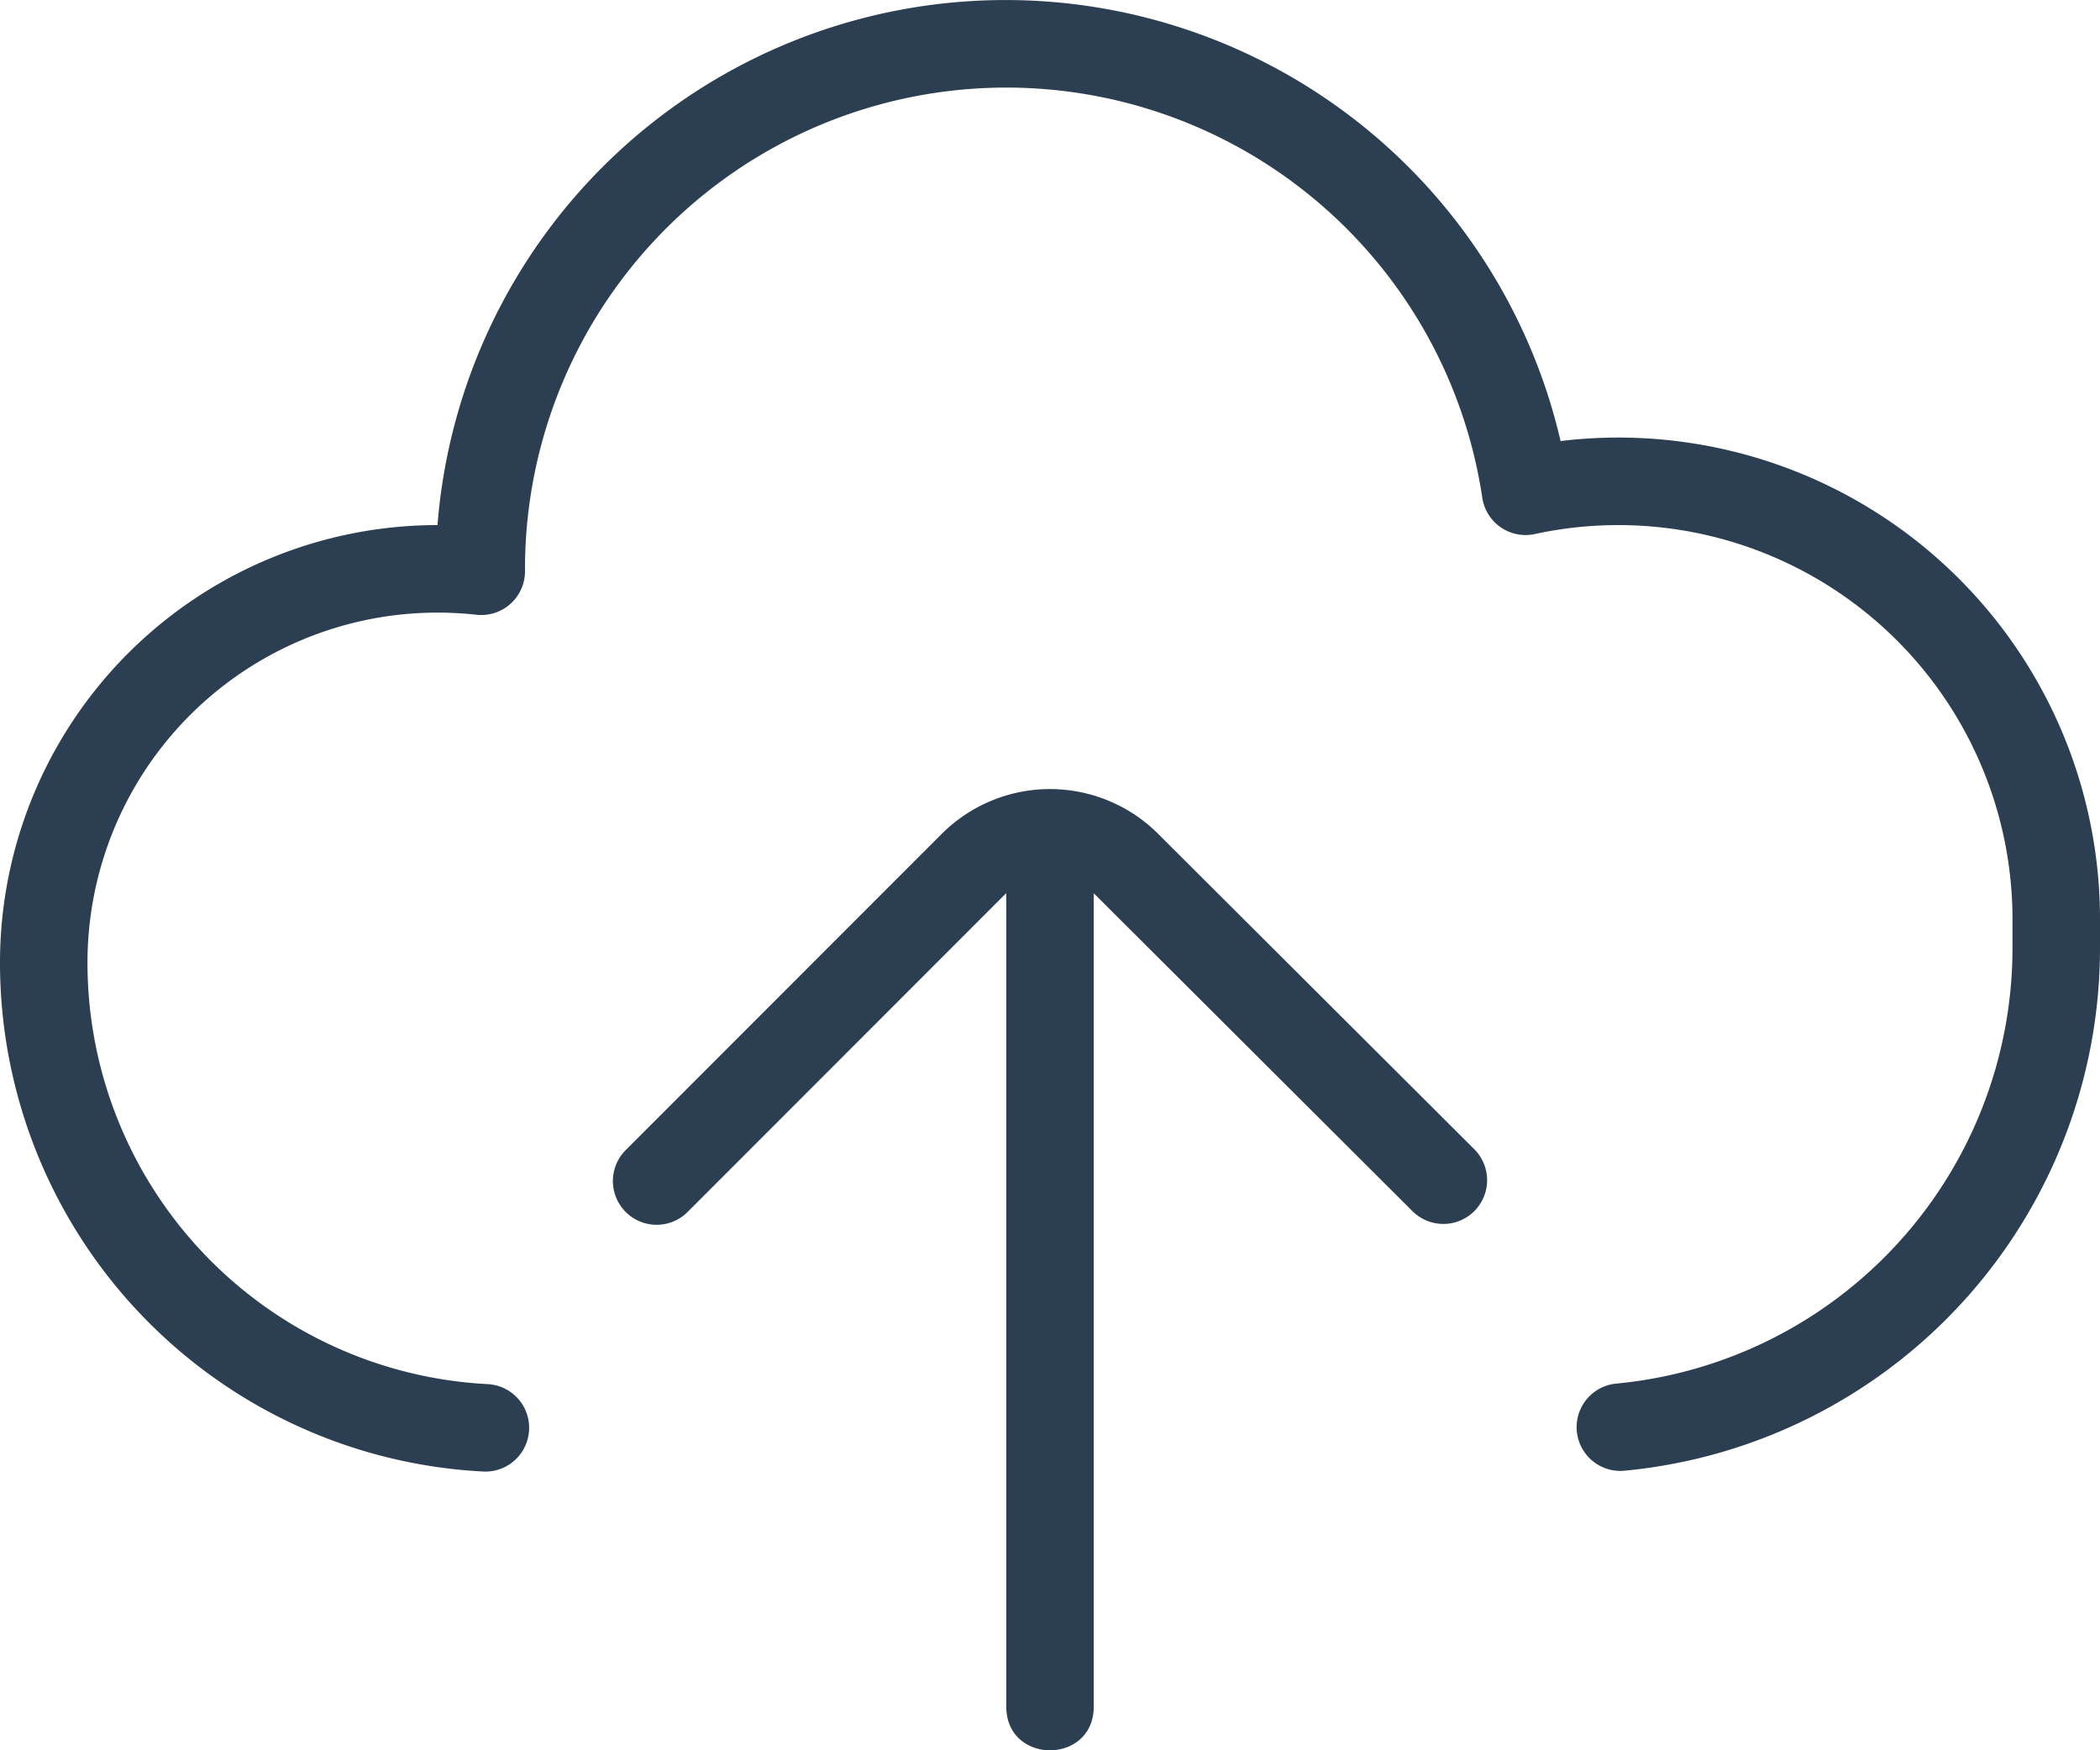
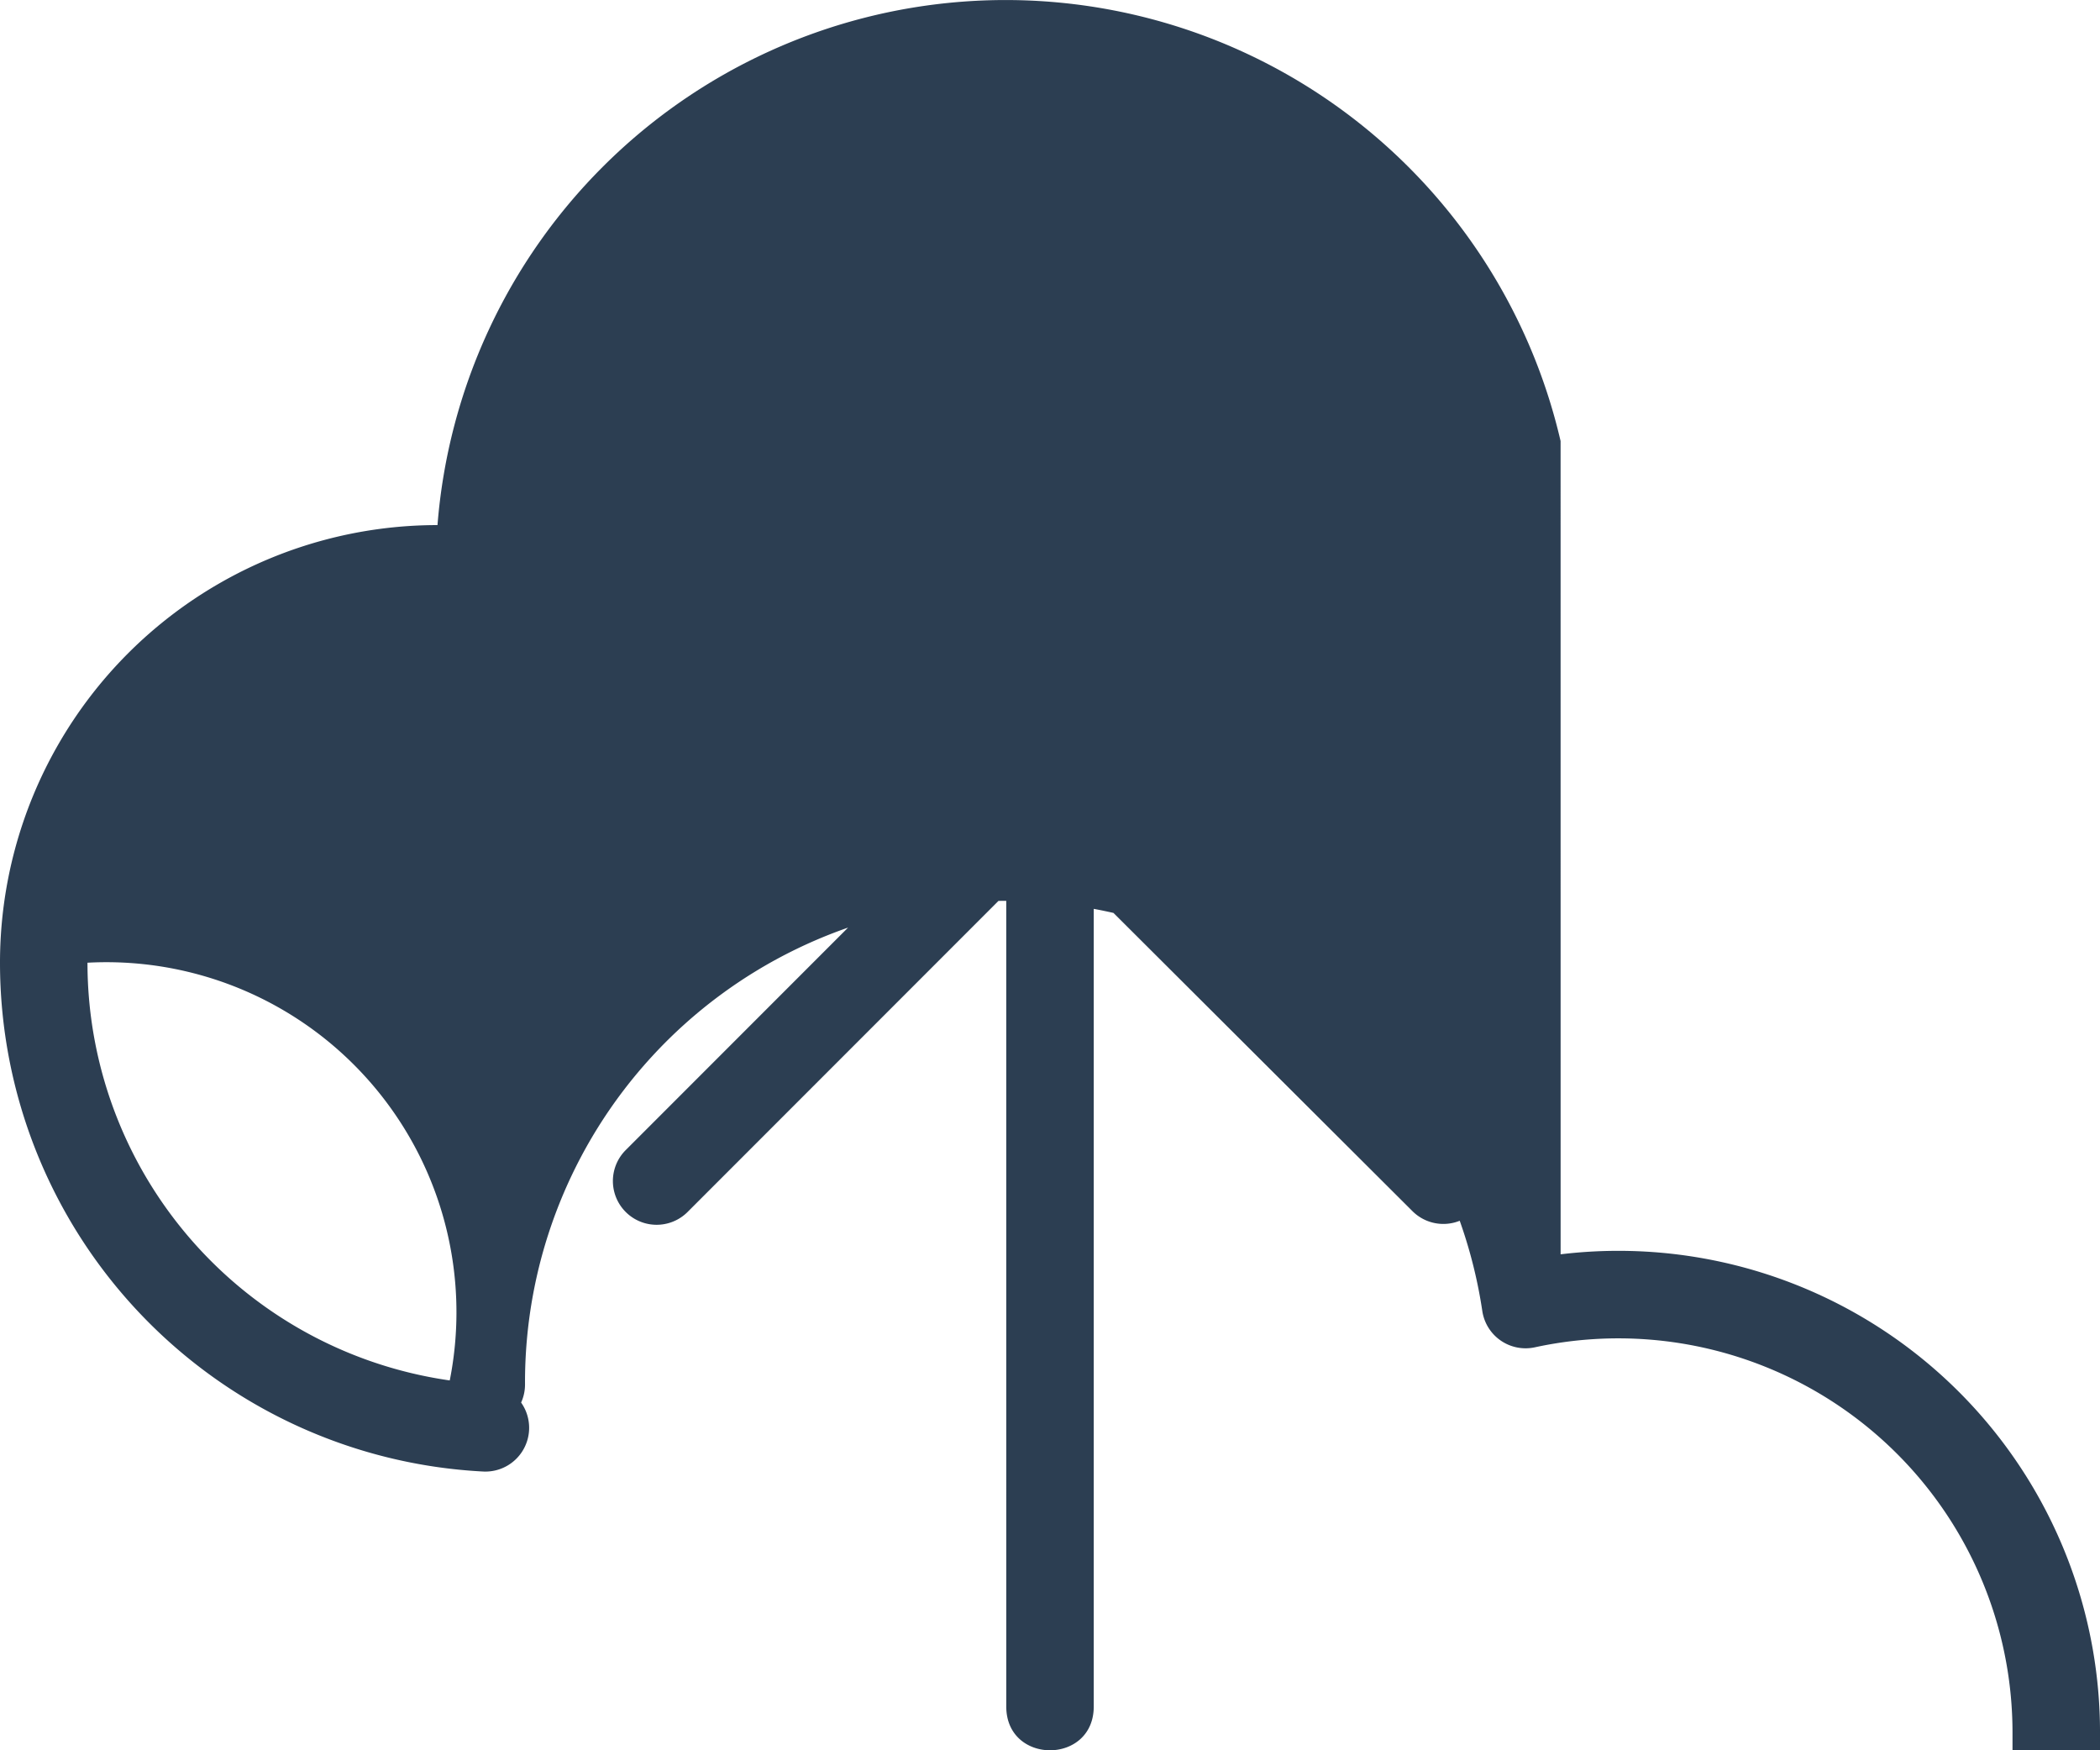
<svg xmlns="http://www.w3.org/2000/svg" viewBox="0 0 141.635 118.029">
  <defs>
    <style>
      .cls-2 {
        fill: #2c3e52;
      }
    </style>
  </defs>
  <g id="Cloud_Upload" data-name="Cloud Upload" class="cls-1" transform="translate(0 -6)">
-     <path id="Cloud-Upload" class="cls-2" d="M67.867,66.237q-.094.084-.184.174L46.348,87.755a2.951,2.951,0,0,1-4.174-4.172L63.509,62.239a10.328,10.328,0,0,1,14.6-.012L99.458,83.522A2.951,2.951,0,0,1,95.29,87.7L73.939,66.406q-.084-.083-.171-.161v54.834c0,3.934-5.9,3.934-5.9,0Zm37.388-30.495a32.481,32.481,0,0,1,36.38,32.223v1.96a35.41,35.41,0,0,1-32.126,35.257,2.951,2.951,0,0,1-.544-5.876,29.508,29.508,0,0,0,26.768-29.38v-1.96a26.583,26.583,0,0,0-32.216-25.953,2.951,2.951,0,0,1-3.544-2.451,32.461,32.461,0,0,0-64.564,4.96,2.951,2.951,0,0,1-3.275,2.933,23.9,23.9,0,0,0-2.627-.144A23.607,23.607,0,0,0,5.9,70.92a28.459,28.459,0,0,0,27.02,28.419,2.951,2.951,0,0,1-.3,5.894A34.361,34.361,0,0,1,0,70.92,29.508,29.508,0,0,1,29.507,41.409a38.431,38.431,0,0,1,75.747-5.667Z" transform="translate(0)" />
+     <path id="Cloud-Upload" class="cls-2" d="M67.867,66.237q-.094.084-.184.174L46.348,87.755a2.951,2.951,0,0,1-4.174-4.172L63.509,62.239a10.328,10.328,0,0,1,14.6-.012L99.458,83.522A2.951,2.951,0,0,1,95.29,87.7L73.939,66.406q-.084-.083-.171-.161v54.834c0,3.934-5.9,3.934-5.9,0m37.388-30.495a32.481,32.481,0,0,1,36.38,32.223v1.96a35.41,35.41,0,0,1-32.126,35.257,2.951,2.951,0,0,1-.544-5.876,29.508,29.508,0,0,0,26.768-29.38v-1.96a26.583,26.583,0,0,0-32.216-25.953,2.951,2.951,0,0,1-3.544-2.451,32.461,32.461,0,0,0-64.564,4.96,2.951,2.951,0,0,1-3.275,2.933,23.9,23.9,0,0,0-2.627-.144A23.607,23.607,0,0,0,5.9,70.92a28.459,28.459,0,0,0,27.02,28.419,2.951,2.951,0,0,1-.3,5.894A34.361,34.361,0,0,1,0,70.92,29.508,29.508,0,0,1,29.507,41.409a38.431,38.431,0,0,1,75.747-5.667Z" transform="translate(0)" />
  </g>
</svg>